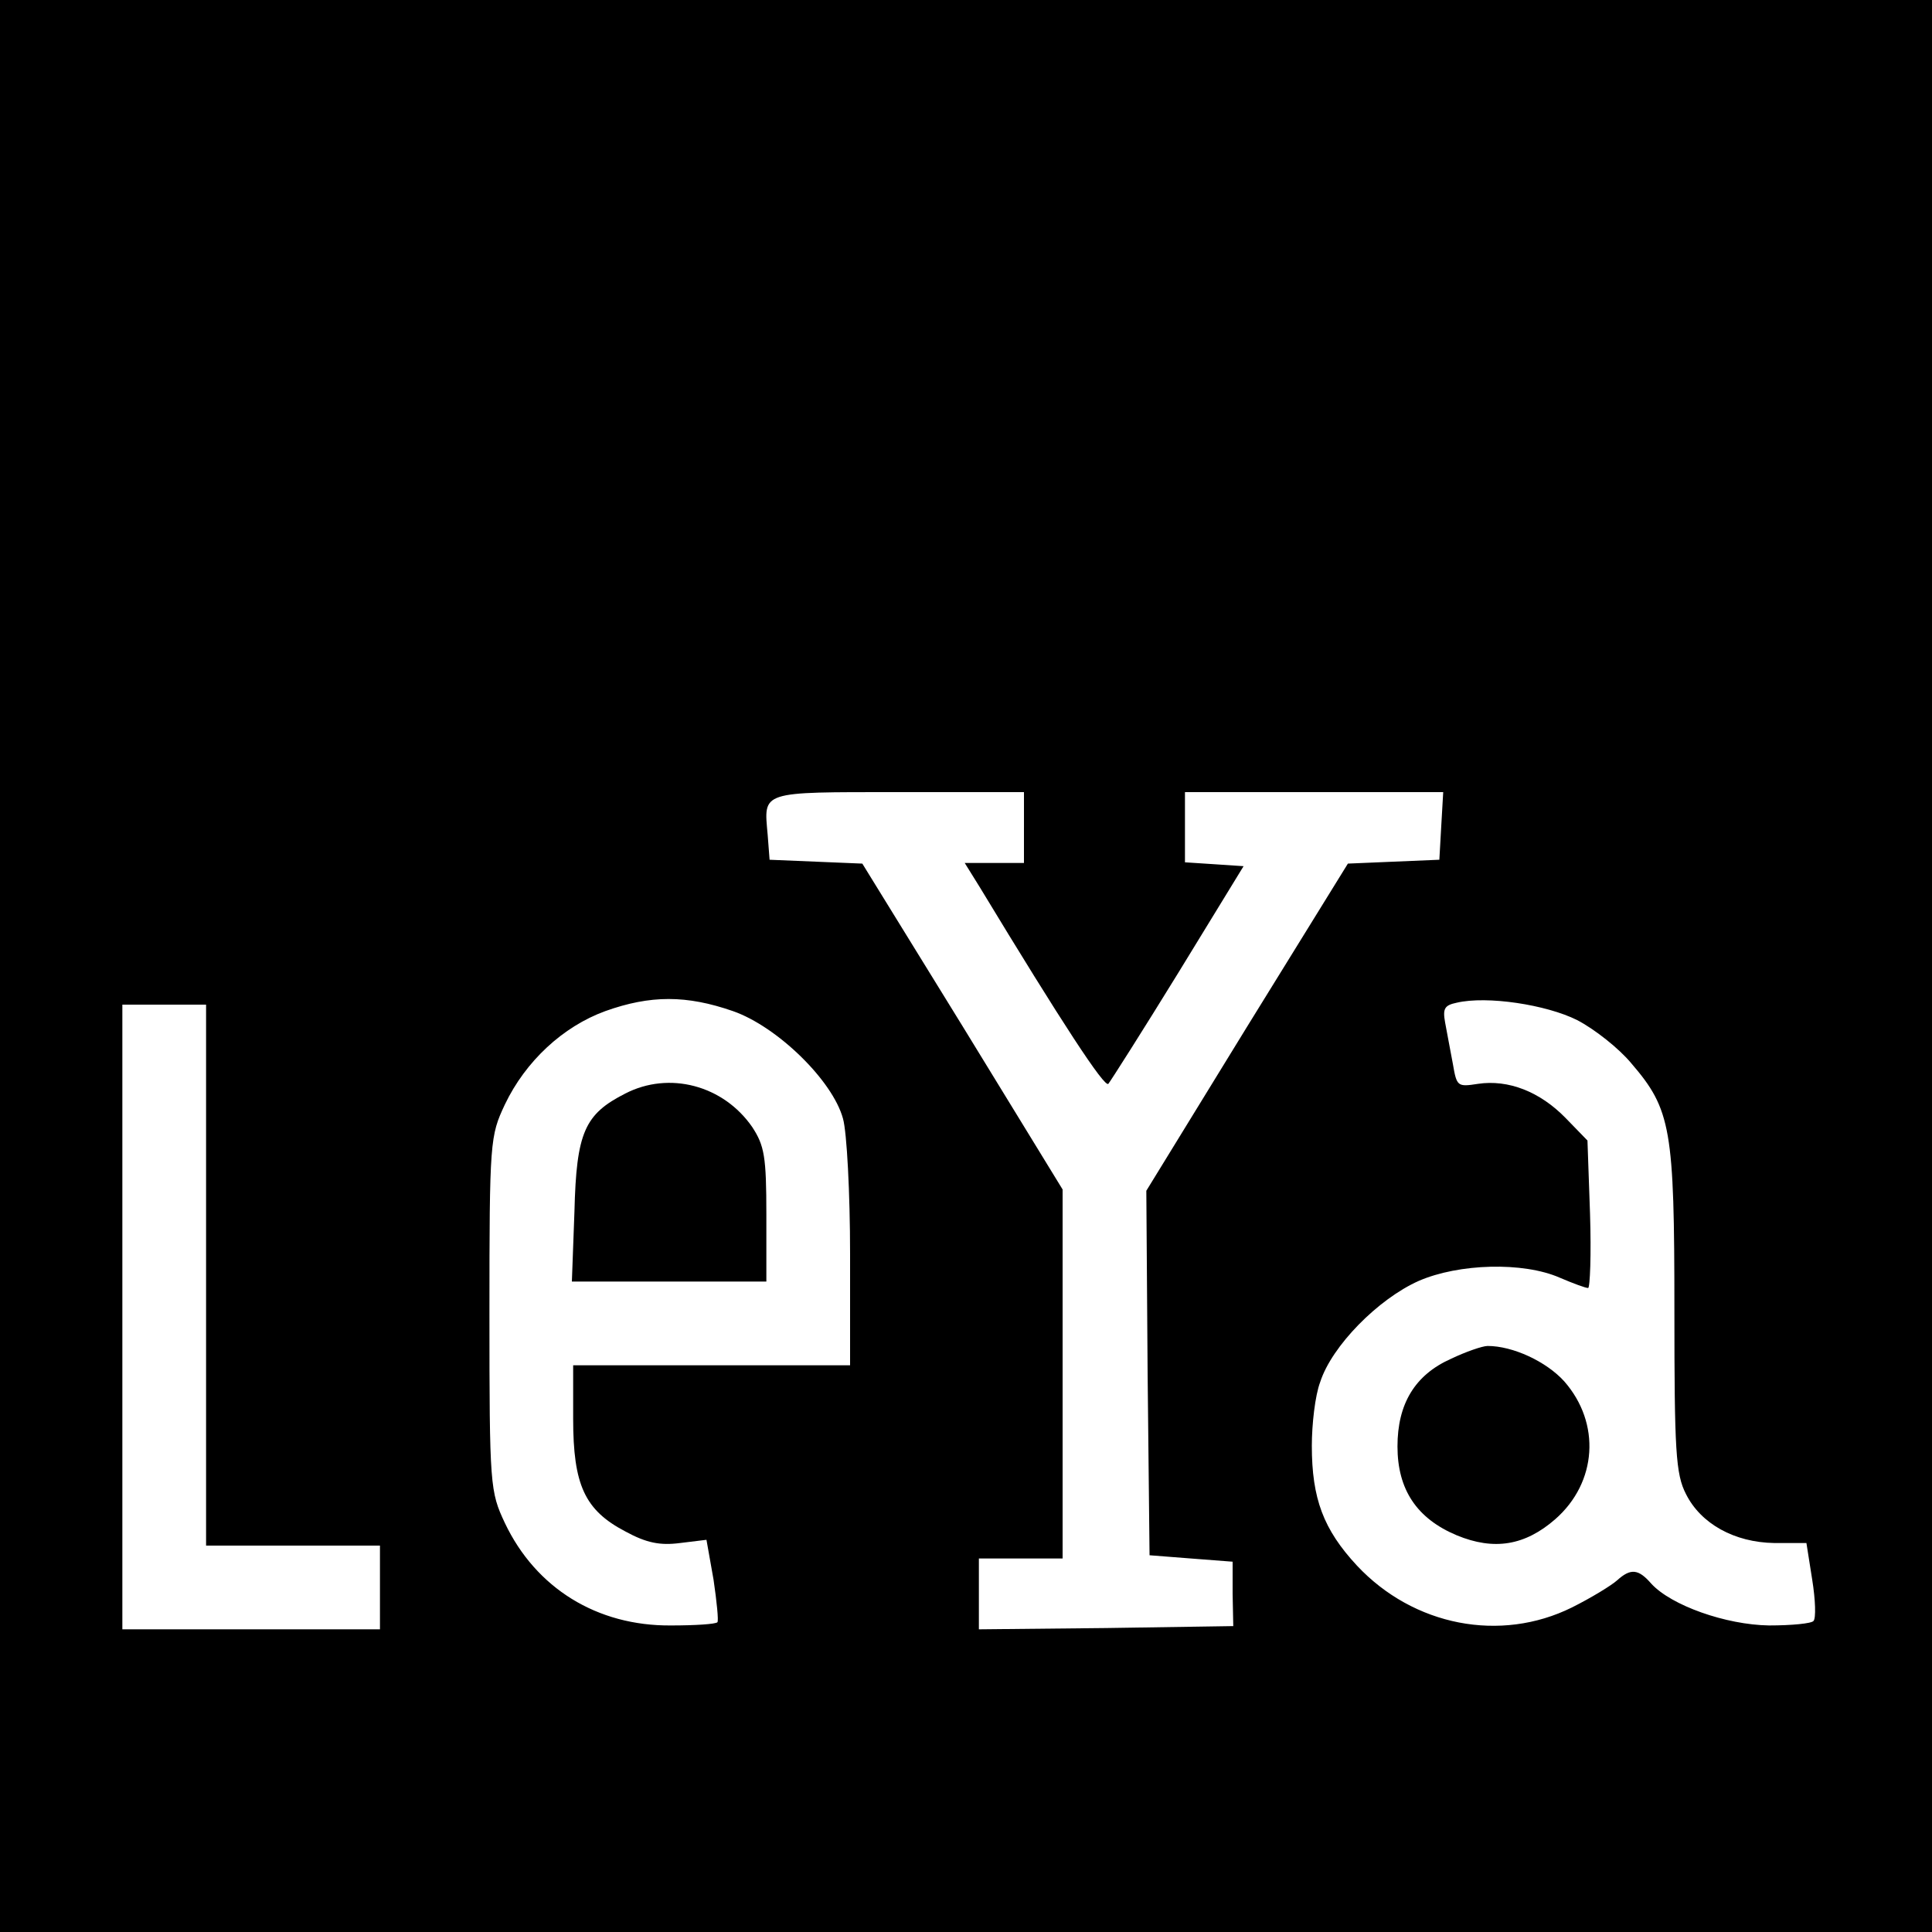
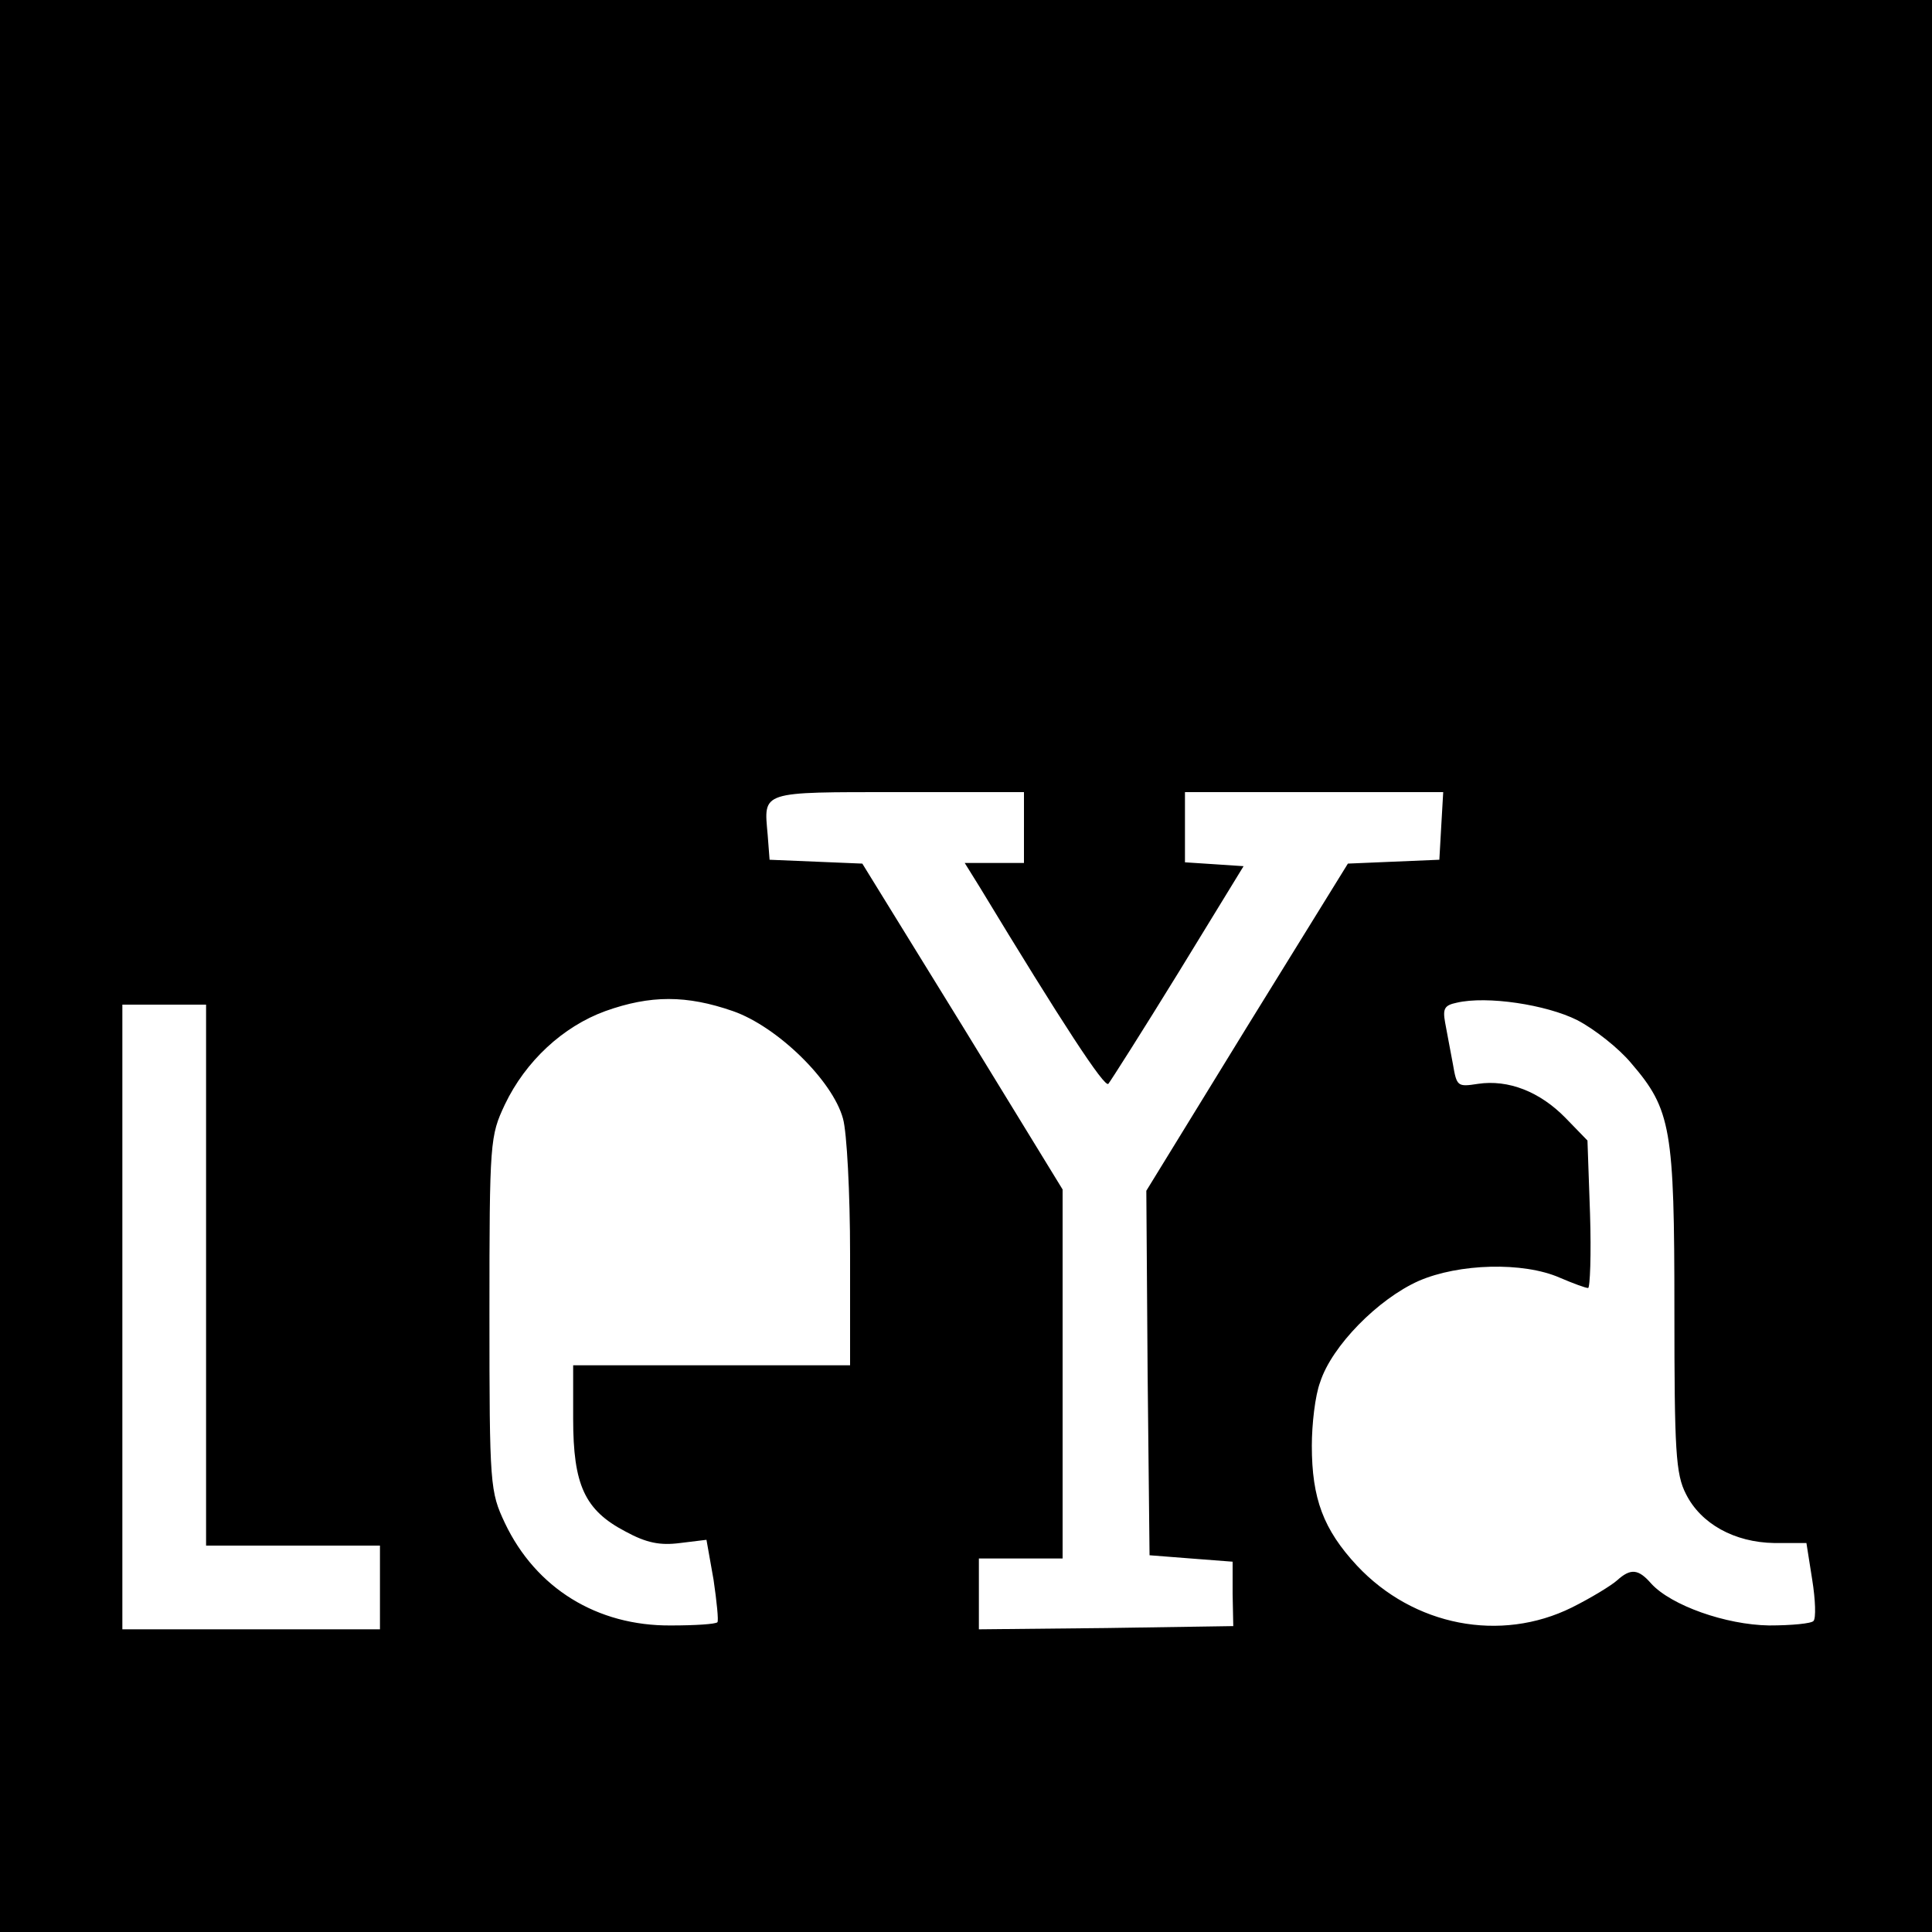
<svg xmlns="http://www.w3.org/2000/svg" version="1.0" width="300pt" height="300pt" viewBox="0 0 300 300" preserveAspectRatio="xMidYMid meet">
  <g transform="translate(0,300) scale(0.1,-0.1)" fill="#000000" stroke="none">
    <path d="M0 1500 l0 -1500 1500 0 1500 0 0 1500 0 1500 -1500 0 -1500 0 0 -1500z m1590 215 l0 -55 -46 0 -46 0 23 -37 c129 -213 194 -312 200 -306 4 5 53 82 109 173 l101 165 -45 3 -46 3 0 55 0 54 201 0 200 0 -3 -52 -3 -53 -71 -3 -71 -3 -157 -254 -156 -254 2 -283 3 -283 64 -5 65 -5 0 -50 1 -50 -197 -3 -198 -2 0 55 0 55 65 0 65 0 0 287 0 286 -155 253 -156 253 -72 3 -72 3 -3 39 c-6 68 -13 66 203 66 l195 0 0 -55z m-452 -285 c69 -24 155 -108 171 -167 6 -21 11 -116 11 -210 l0 -173 -215 0 -215 0 0 -83 c0 -103 18 -142 81 -175 33 -18 54 -22 85 -18 l41 5 11 -62 c5 -34 8 -64 6 -66 -3 -3 -35 -5 -72 -5 -115 -1 -210 58 -258 159 -23 49 -24 57 -24 325 0 269 1 276 24 325 32 67 90 121 156 145 70 25 126 25 198 0z m1311 -14 c27 -14 65 -44 84 -67 62 -72 67 -102 67 -383 0 -219 2 -255 18 -286 23 -46 75 -75 137 -76 l50 0 9 -57 c5 -31 6 -60 2 -64 -3 -4 -34 -7 -69 -7 -67 1 -152 31 -183 65 -20 23 -32 24 -53 5 -9 -8 -40 -27 -70 -42 -111 -55 -246 -29 -334 65 -52 56 -70 104 -70 186 0 33 5 78 13 99 18 56 90 129 153 157 62 27 162 30 219 5 21 -9 40 -16 44 -16 3 0 5 52 3 115 l-4 114 -34 35 c-40 41 -89 60 -136 53 -32 -5 -33 -4 -39 31 -4 20 -9 49 -12 64 -4 22 -1 27 18 31 47 11 139 -3 187 -27z m-2129 -396 l0 -420 135 0 135 0 0 -65 0 -65 -200 0 -200 0 0 485 0 485 65 0 65 0 0 -420z" />
-     <path d="M971 1302 c-63 -32 -76 -60 -79 -183 l-4 -109 151 0 151 0 0 104 c0 90 -3 107 -22 136 -45 65 -129 87 -197 52z" />
-     <path d="M2253 890 c-56 -25 -83 -70 -83 -136 0 -67 30 -112 92 -138 58 -24 106 -16 153 25 65 57 71 149 14 214 -28 31 -80 55 -119 55 -8 0 -34 -9 -57 -20z" />
  </g>
</svg>